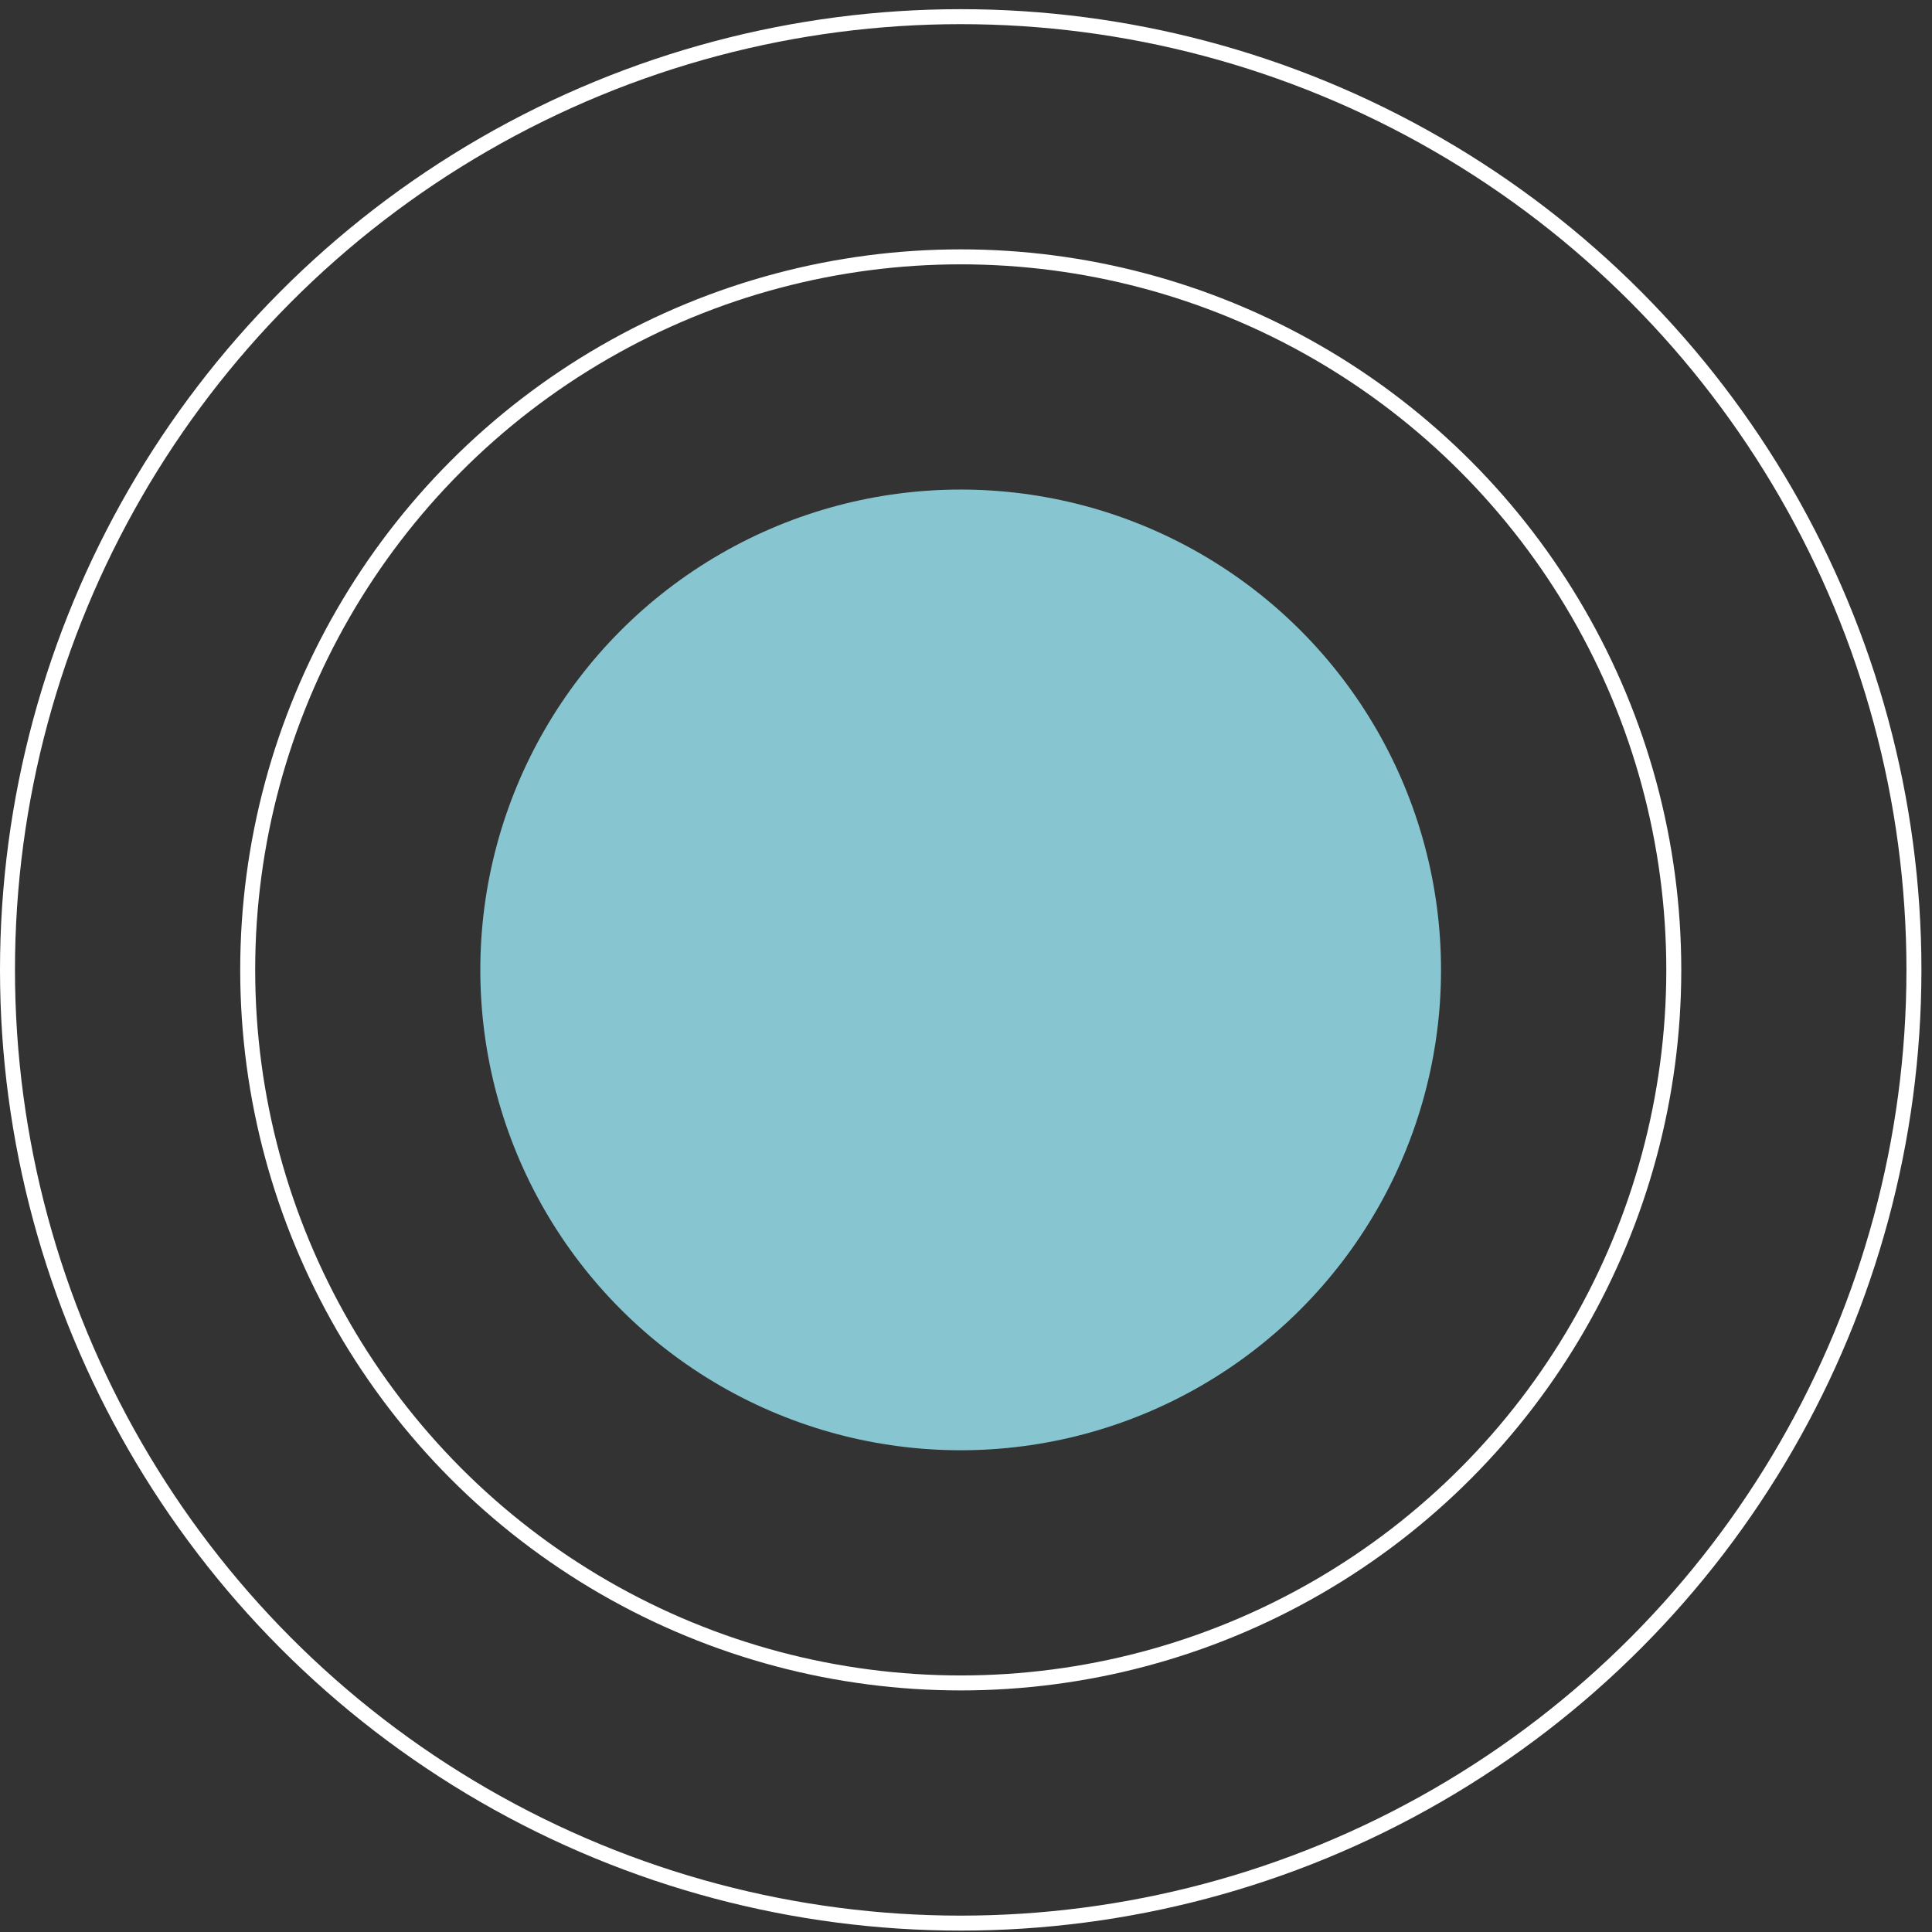
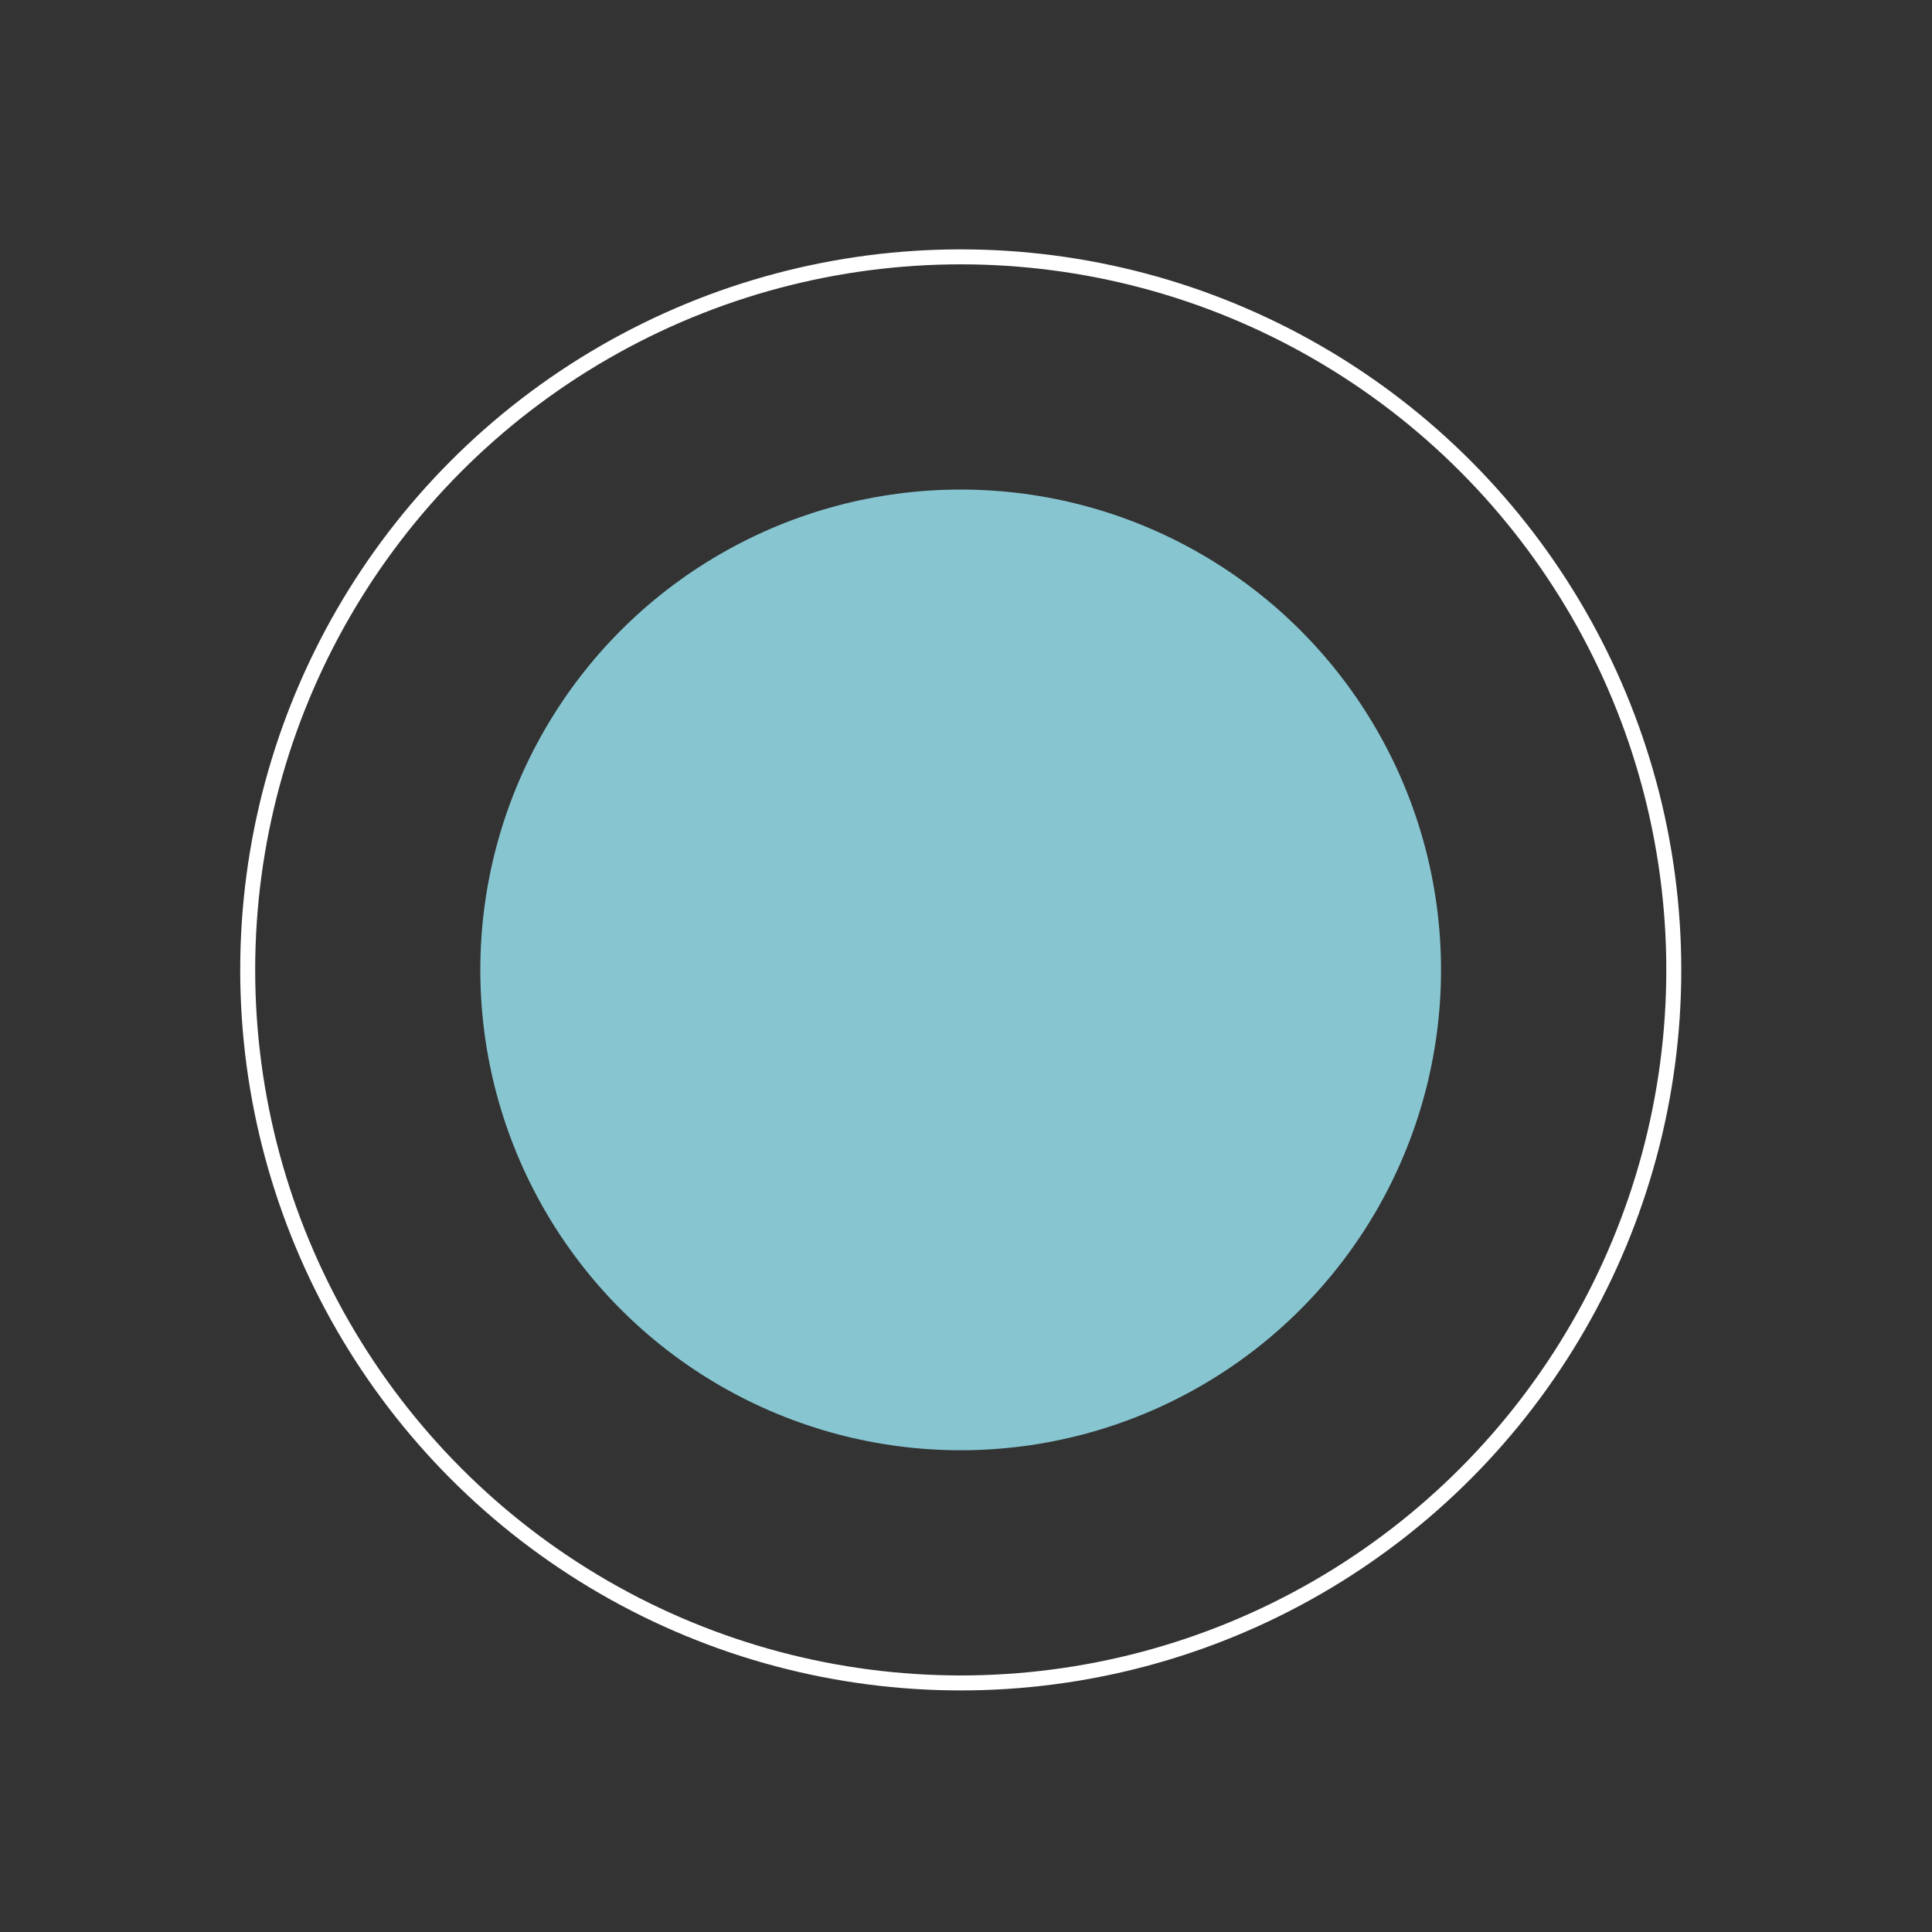
<svg xmlns="http://www.w3.org/2000/svg" width="129" height="129" viewBox="0 0 129 129" fill="none">
  <rect x="0" y="0" width="129" height="129" fill="#333333" stroke="none" />
-   <circle cx="64.147" cy="64.76" r="63.647" stroke="white" />
  <circle cx="64.149" cy="64.76" r="47.61" stroke="white" />
  <circle cx="64.144" cy="64.761" r="32.073" fill="#87C6D1" />
</svg>